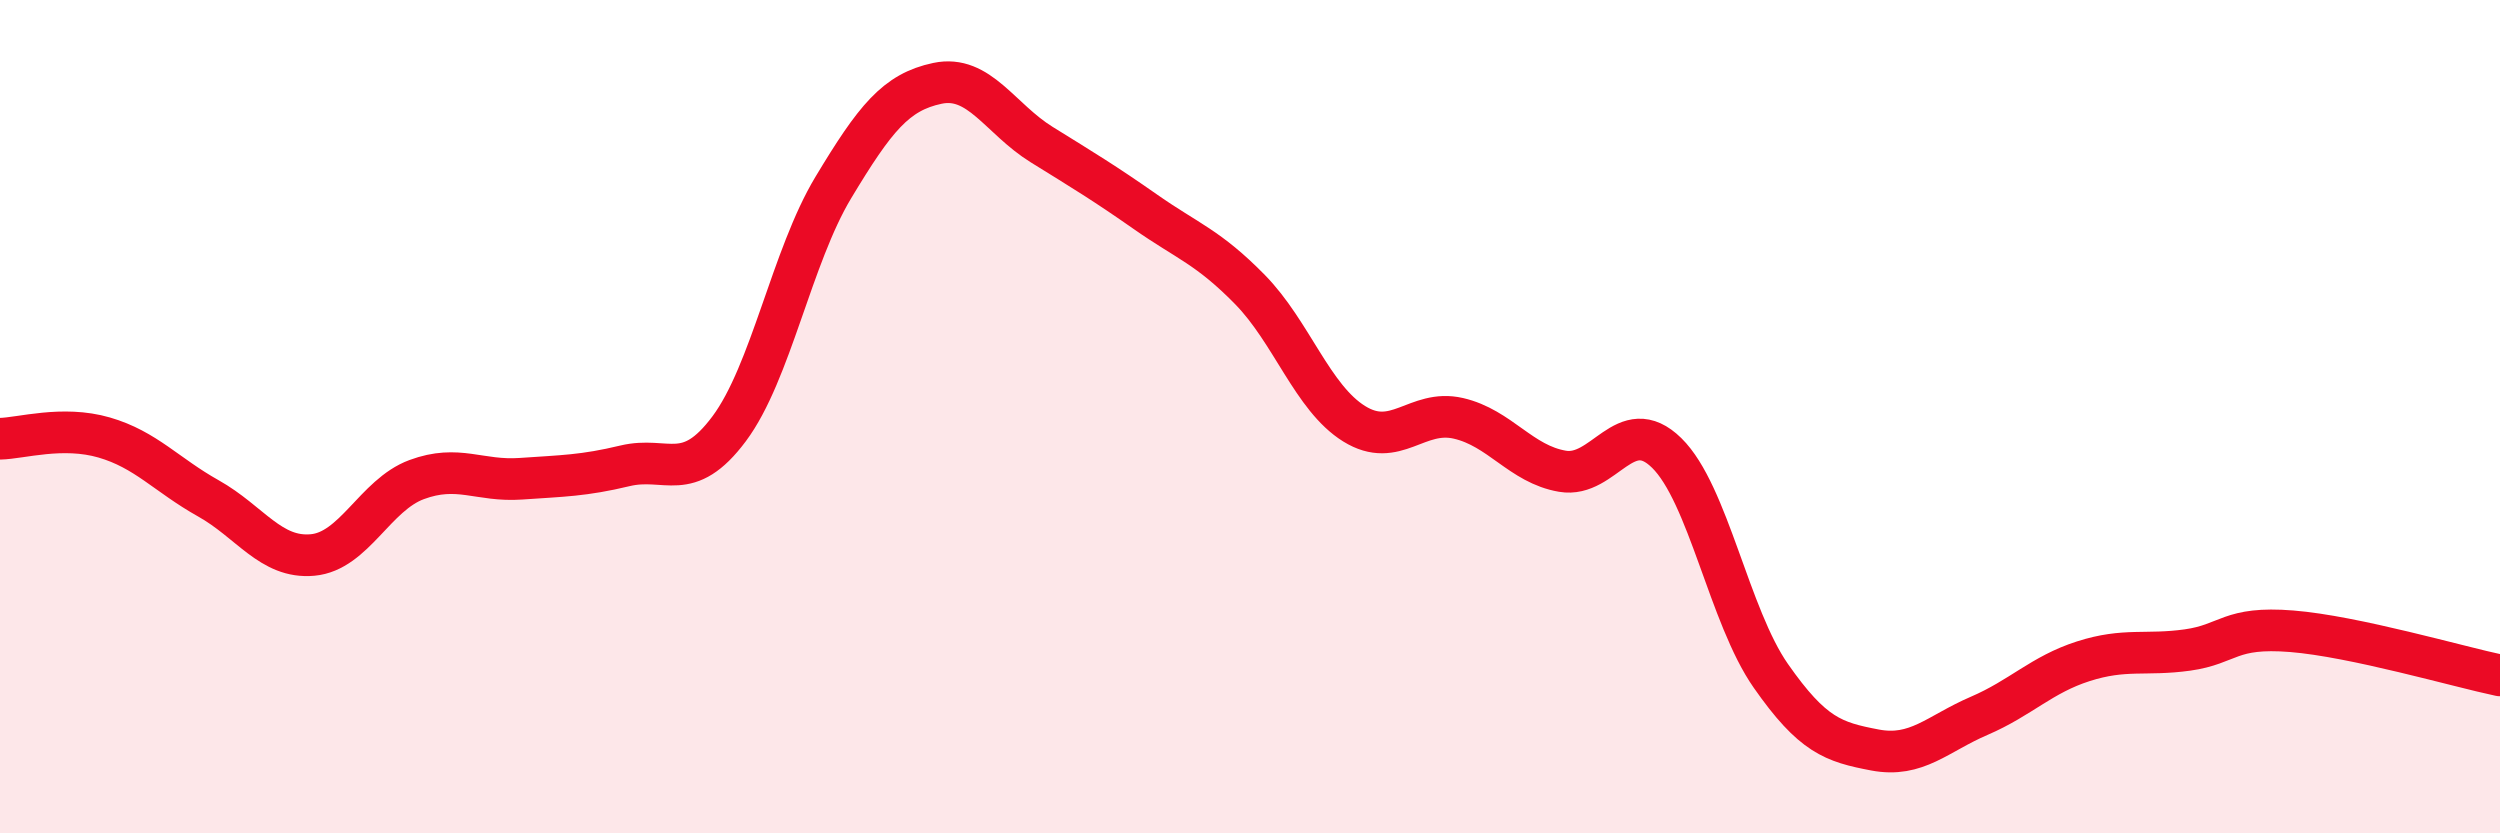
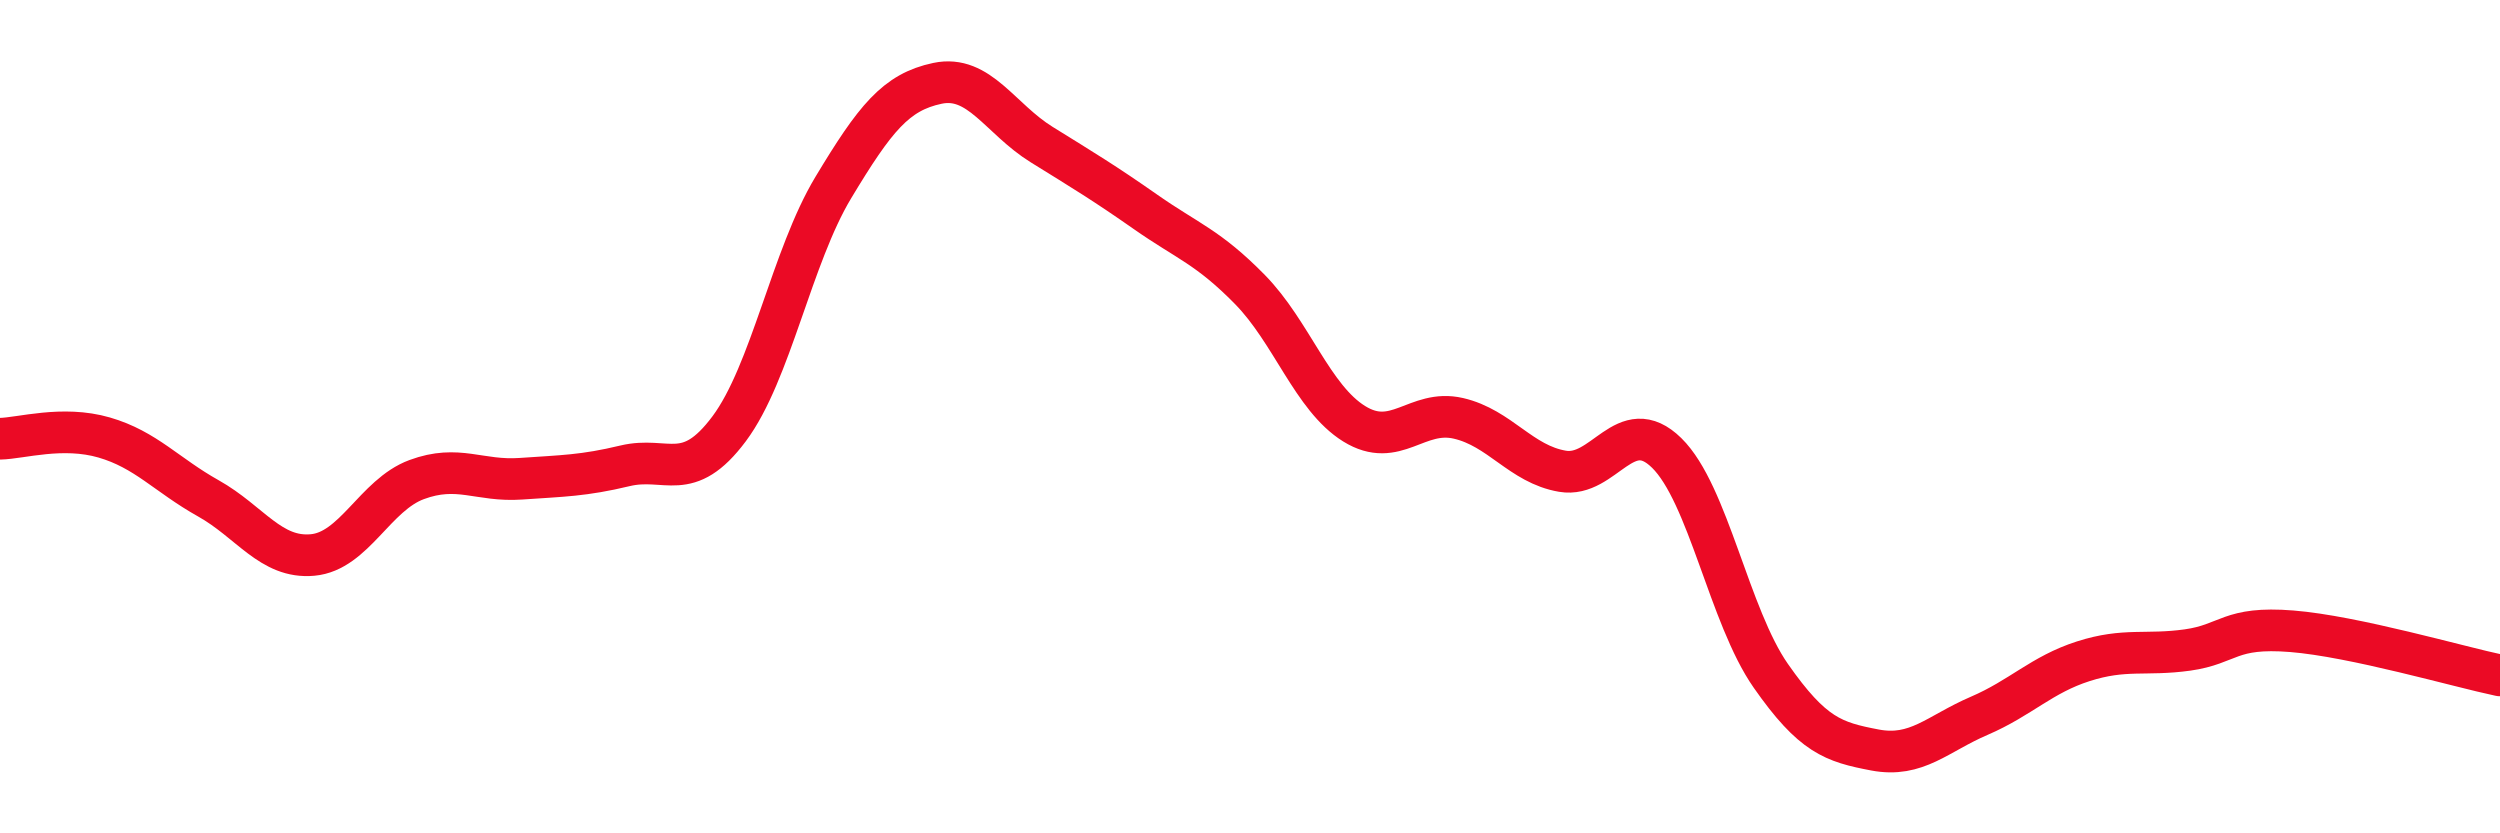
<svg xmlns="http://www.w3.org/2000/svg" width="60" height="20" viewBox="0 0 60 20">
-   <path d="M 0,10.53 C 0.5,10.52 1.5,10.21 2.5,10.5 C 3.5,10.79 4,11.4 5,11.96 C 6,12.52 6.5,13.41 7.5,13.32 C 8.5,13.23 9,11.88 10,11.51 C 11,11.14 11.5,11.56 12.5,11.49 C 13.5,11.42 14,11.42 15,11.18 C 16,10.94 16.5,11.63 17.5,10.29 C 18.5,8.95 19,6.16 20,4.5 C 21,2.84 21.5,2.21 22.5,2 C 23.5,1.79 24,2.85 25,3.47 C 26,4.09 26.5,4.39 27.5,5.09 C 28.5,5.79 29,5.93 30,6.95 C 31,7.97 31.5,9.55 32.5,10.17 C 33.5,10.79 34,9.81 35,10.04 C 36,10.27 36.5,11.14 37.5,11.31 C 38.5,11.48 39,9.89 40,10.87 C 41,11.85 41.5,14.79 42.5,16.22 C 43.5,17.65 44,17.81 45,18 C 46,18.19 46.5,17.61 47.5,17.18 C 48.5,16.75 49,16.19 50,15.87 C 51,15.55 51.5,15.74 52.5,15.6 C 53.5,15.46 53.5,15.03 55,15.15 C 56.5,15.27 59,16 60,16.21L60 20L0 20Z" fill="#EB0A25" opacity="0.1" stroke-linecap="round" stroke-linejoin="round" />
  <path d="M 0,10.53 C 0.5,10.52 1.5,10.21 2.5,10.5 C 3.5,10.79 4,11.4 5,11.96 C 6,12.52 6.5,13.41 7.5,13.32 C 8.5,13.23 9,11.88 10,11.51 C 11,11.14 11.5,11.56 12.5,11.49 C 13.5,11.42 14,11.42 15,11.18 C 16,10.94 16.5,11.63 17.5,10.29 C 18.5,8.95 19,6.16 20,4.5 C 21,2.84 21.5,2.21 22.5,2 C 23.5,1.79 24,2.85 25,3.47 C 26,4.09 26.5,4.39 27.5,5.09 C 28.5,5.79 29,5.93 30,6.95 C 31,7.97 31.5,9.55 32.5,10.17 C 33.5,10.79 34,9.81 35,10.04 C 36,10.27 36.5,11.14 37.5,11.31 C 38.5,11.48 39,9.89 40,10.87 C 41,11.85 41.5,14.79 42.5,16.22 C 43.5,17.65 44,17.81 45,18 C 46,18.19 46.5,17.61 47.5,17.18 C 48.5,16.75 49,16.19 50,15.87 C 51,15.55 51.5,15.74 52.5,15.6 C 53.5,15.46 53.5,15.03 55,15.15 C 56.5,15.27 59,16 60,16.21" stroke="#EB0A25" stroke-width="1" fill="none" stroke-linecap="round" stroke-linejoin="round" />
</svg>